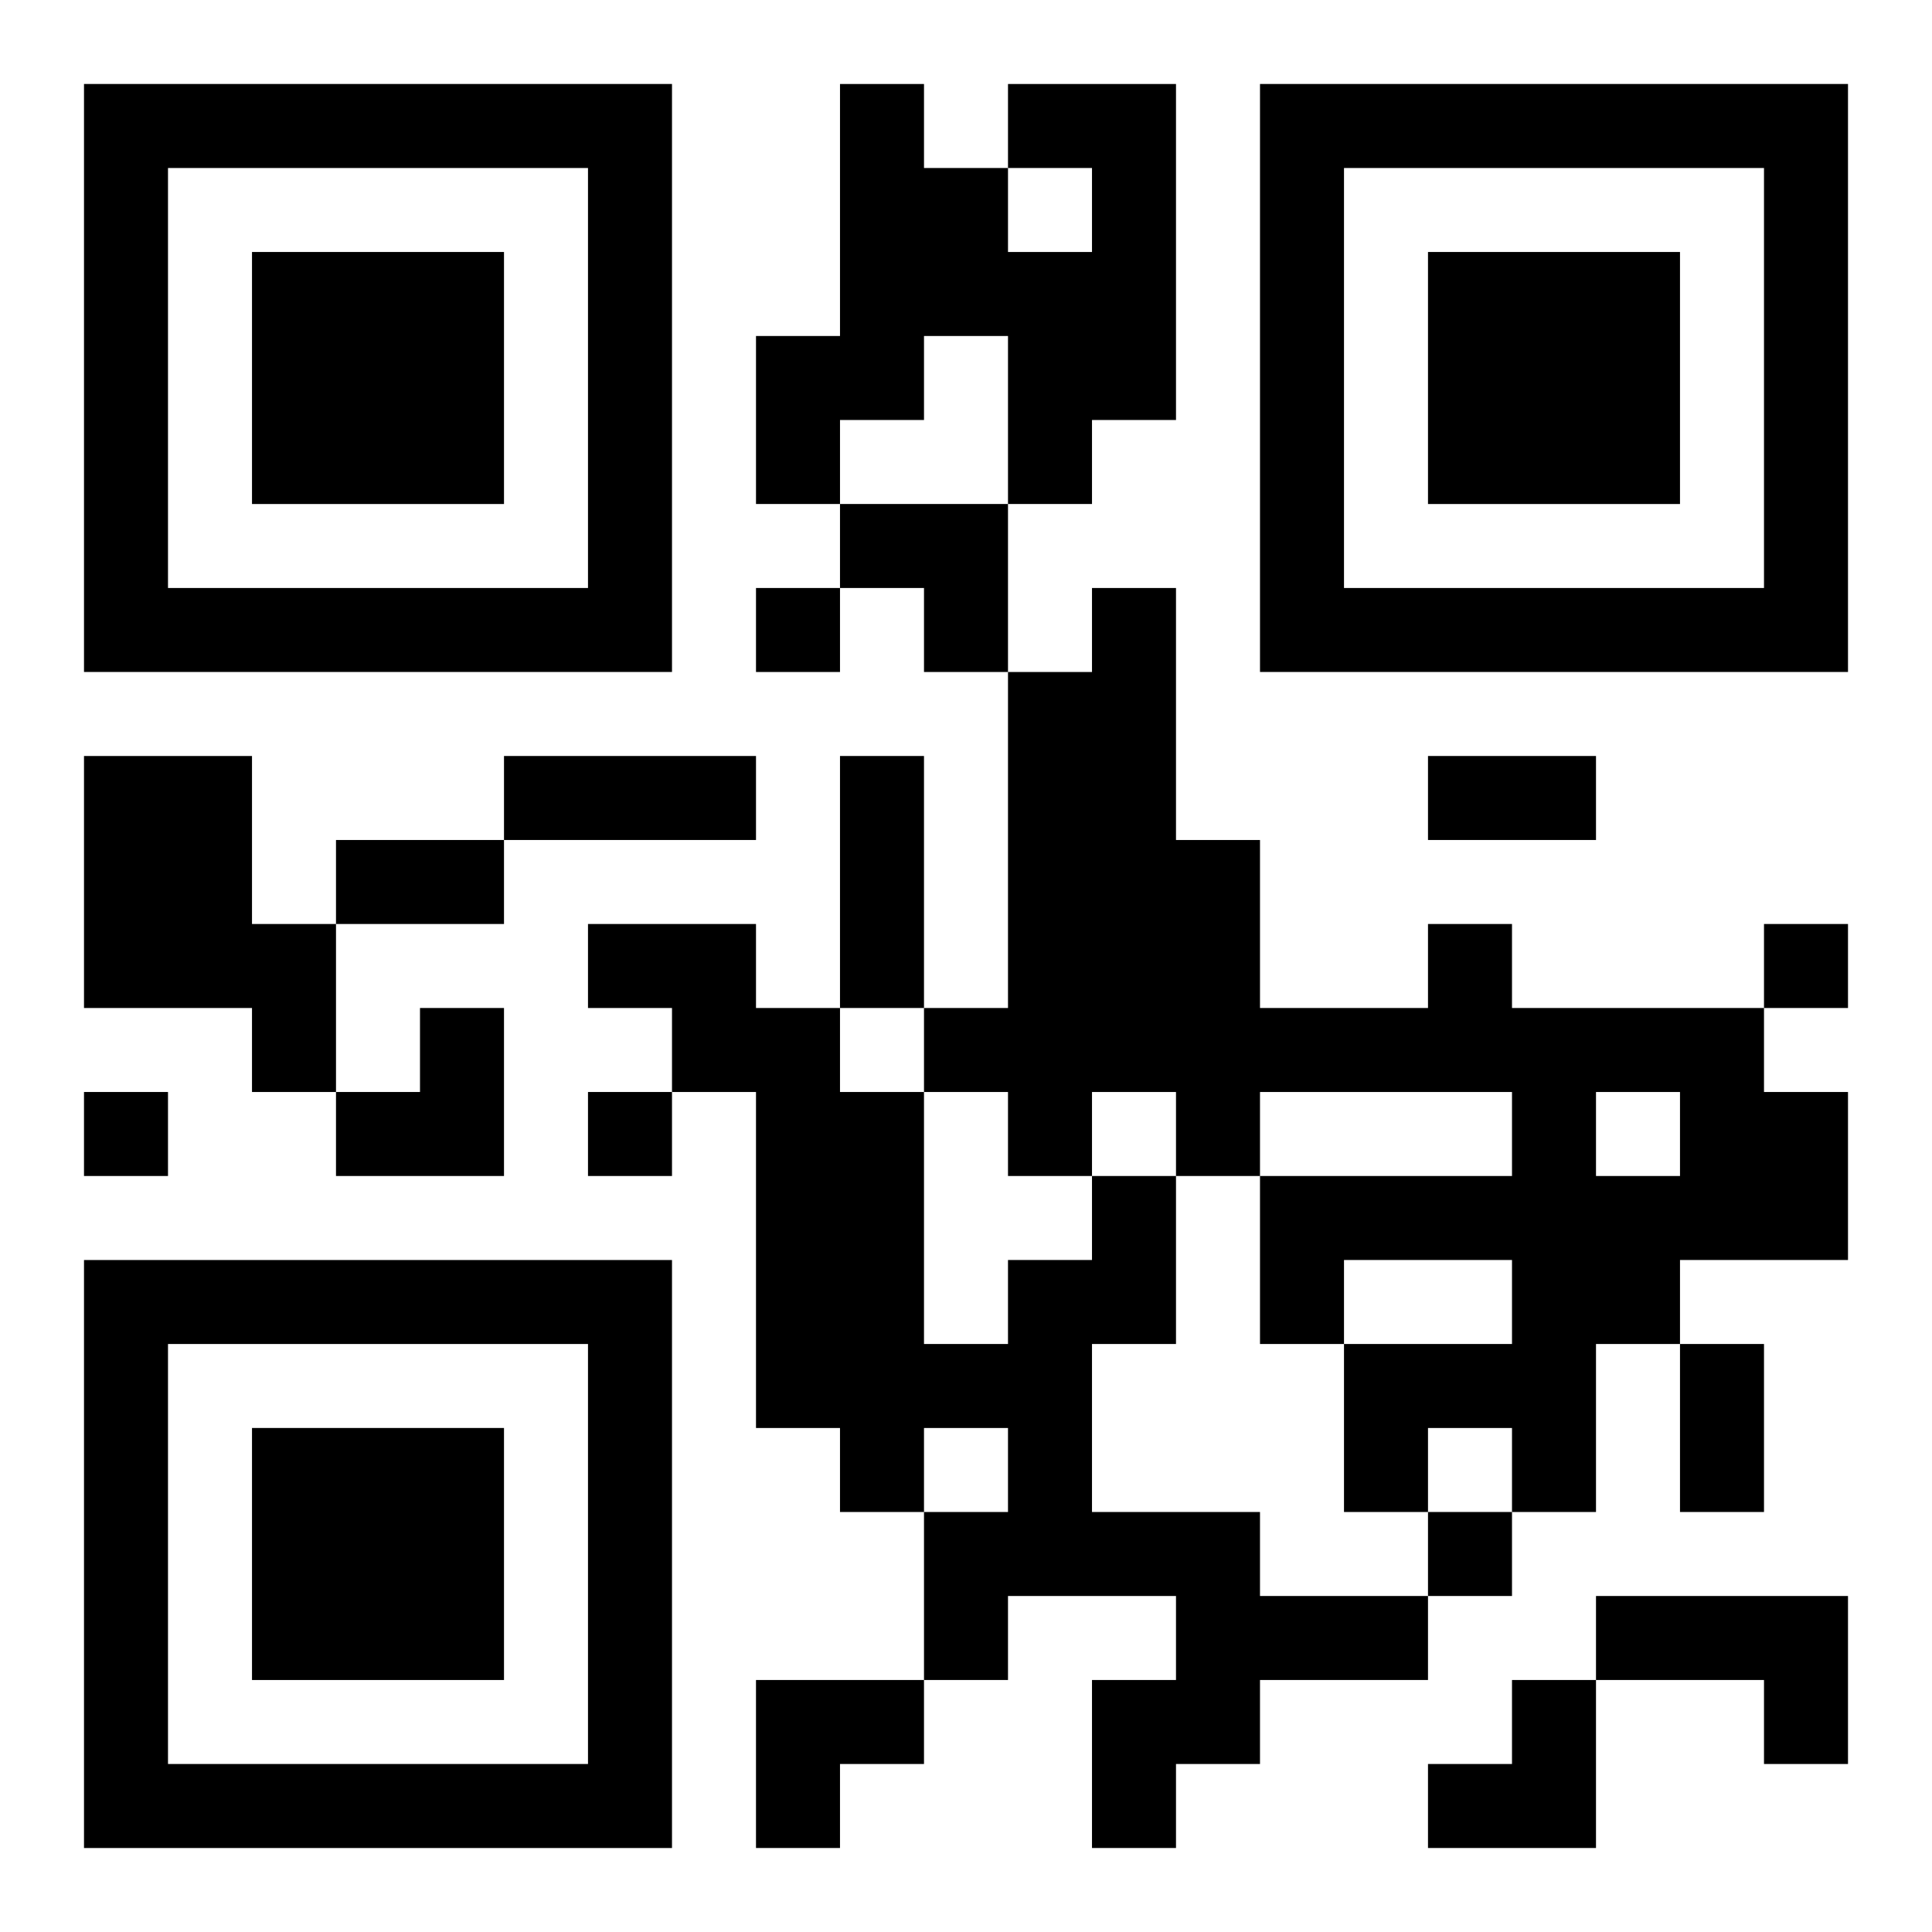
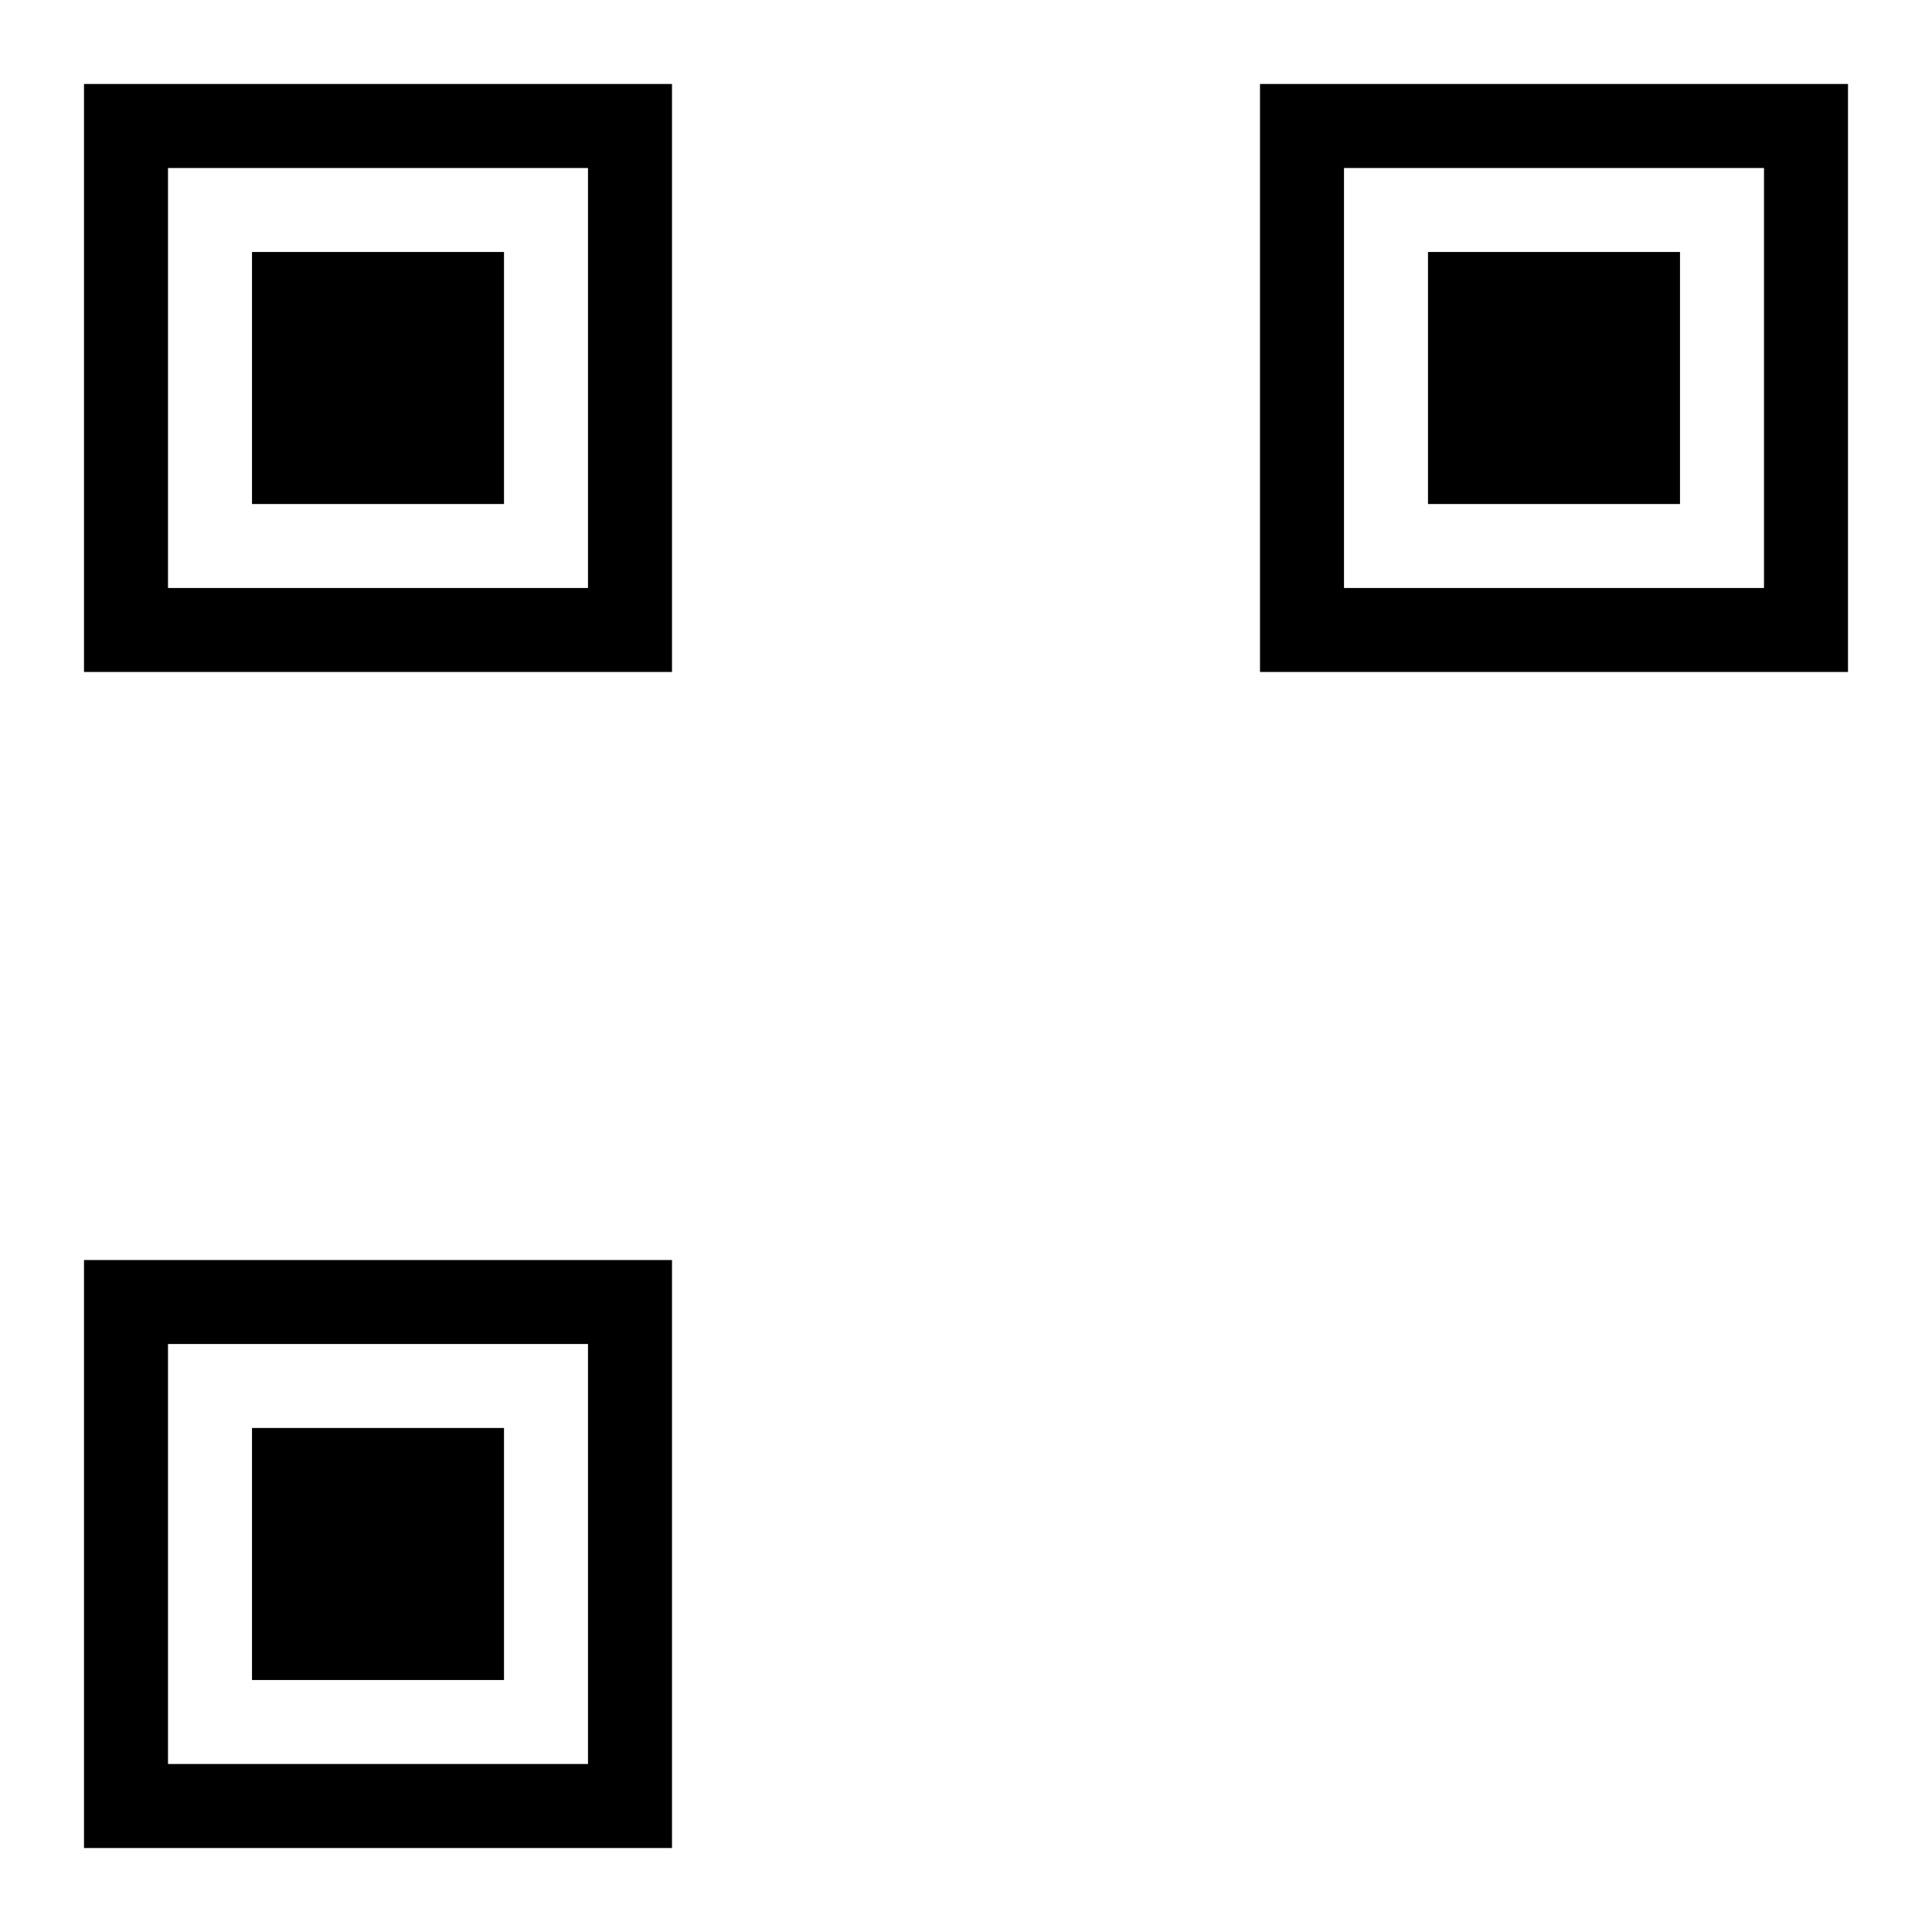
<svg xmlns="http://www.w3.org/2000/svg" xmlns:xlink="http://www.w3.org/1999/xlink" width="250" height="250" baseProfile="full" version="1.1" viewBox="-1 -1 23 23">
  <symbol id="a">
    <path d="m0 7v7h7v-7h-7zm1 1h5v5h-5v-5zm1 1v3h3v-3h-3z" />
  </symbol>
  <use y="-7" xlink:href="#a" />
  <use y="7" xlink:href="#a" />
  <use x="14" y="-7" xlink:href="#a" />
-   <path d="m11 0h2v4h-1v1h-1v-2h-1v1h-1v1h-1v-2h1v-3h1v1h1v1h1v-1h-1v-1m-11 8h2v2h1v2h-1v-1h-2v-3m16 2h1v1h3v1h1v2h-2v1h-1v2h-1v-1h-1v1h-1v-2h2v-1h-2v1h-1v-2h3v-1h-3v1h-1v-1h-1v1h-1v-1h-1v-1h1v-4h1v-1h1v3h1v2h2v-1m2 2v1h1v-1h-1m-6 1h1v2h-1v2h2v1h2v1h-2v1h-1v1h-1v-2h1v-1h-2v1h-1v-2h1v-1h-1v1h-1v-1h-1v-4h-1v-1h-1v-1h2v1h1v1h1v3h1v-1h1v-1m6 5h3v2h-1v-1h-2v-1m-10-12v1h1v-1h-1m12 4v1h1v-1h-1m-20 2v1h1v-1h-1m6 0v1h1v-1h-1m10 5v1h1v-1h-1m-11-9h3v1h-3v-1m4 0h1v3h-1v-3m7 0h2v1h-2v-1m-13 1h2v1h-2v-1m16 6h1v2h-1v-2m-10-10h2v2h-1v-1h-1zm-6 6m1 0h1v2h-2v-1h1zm4 8h2v1h-1v1h-1zm8 0m1 0h1v2h-2v-1h1z" />
</svg>